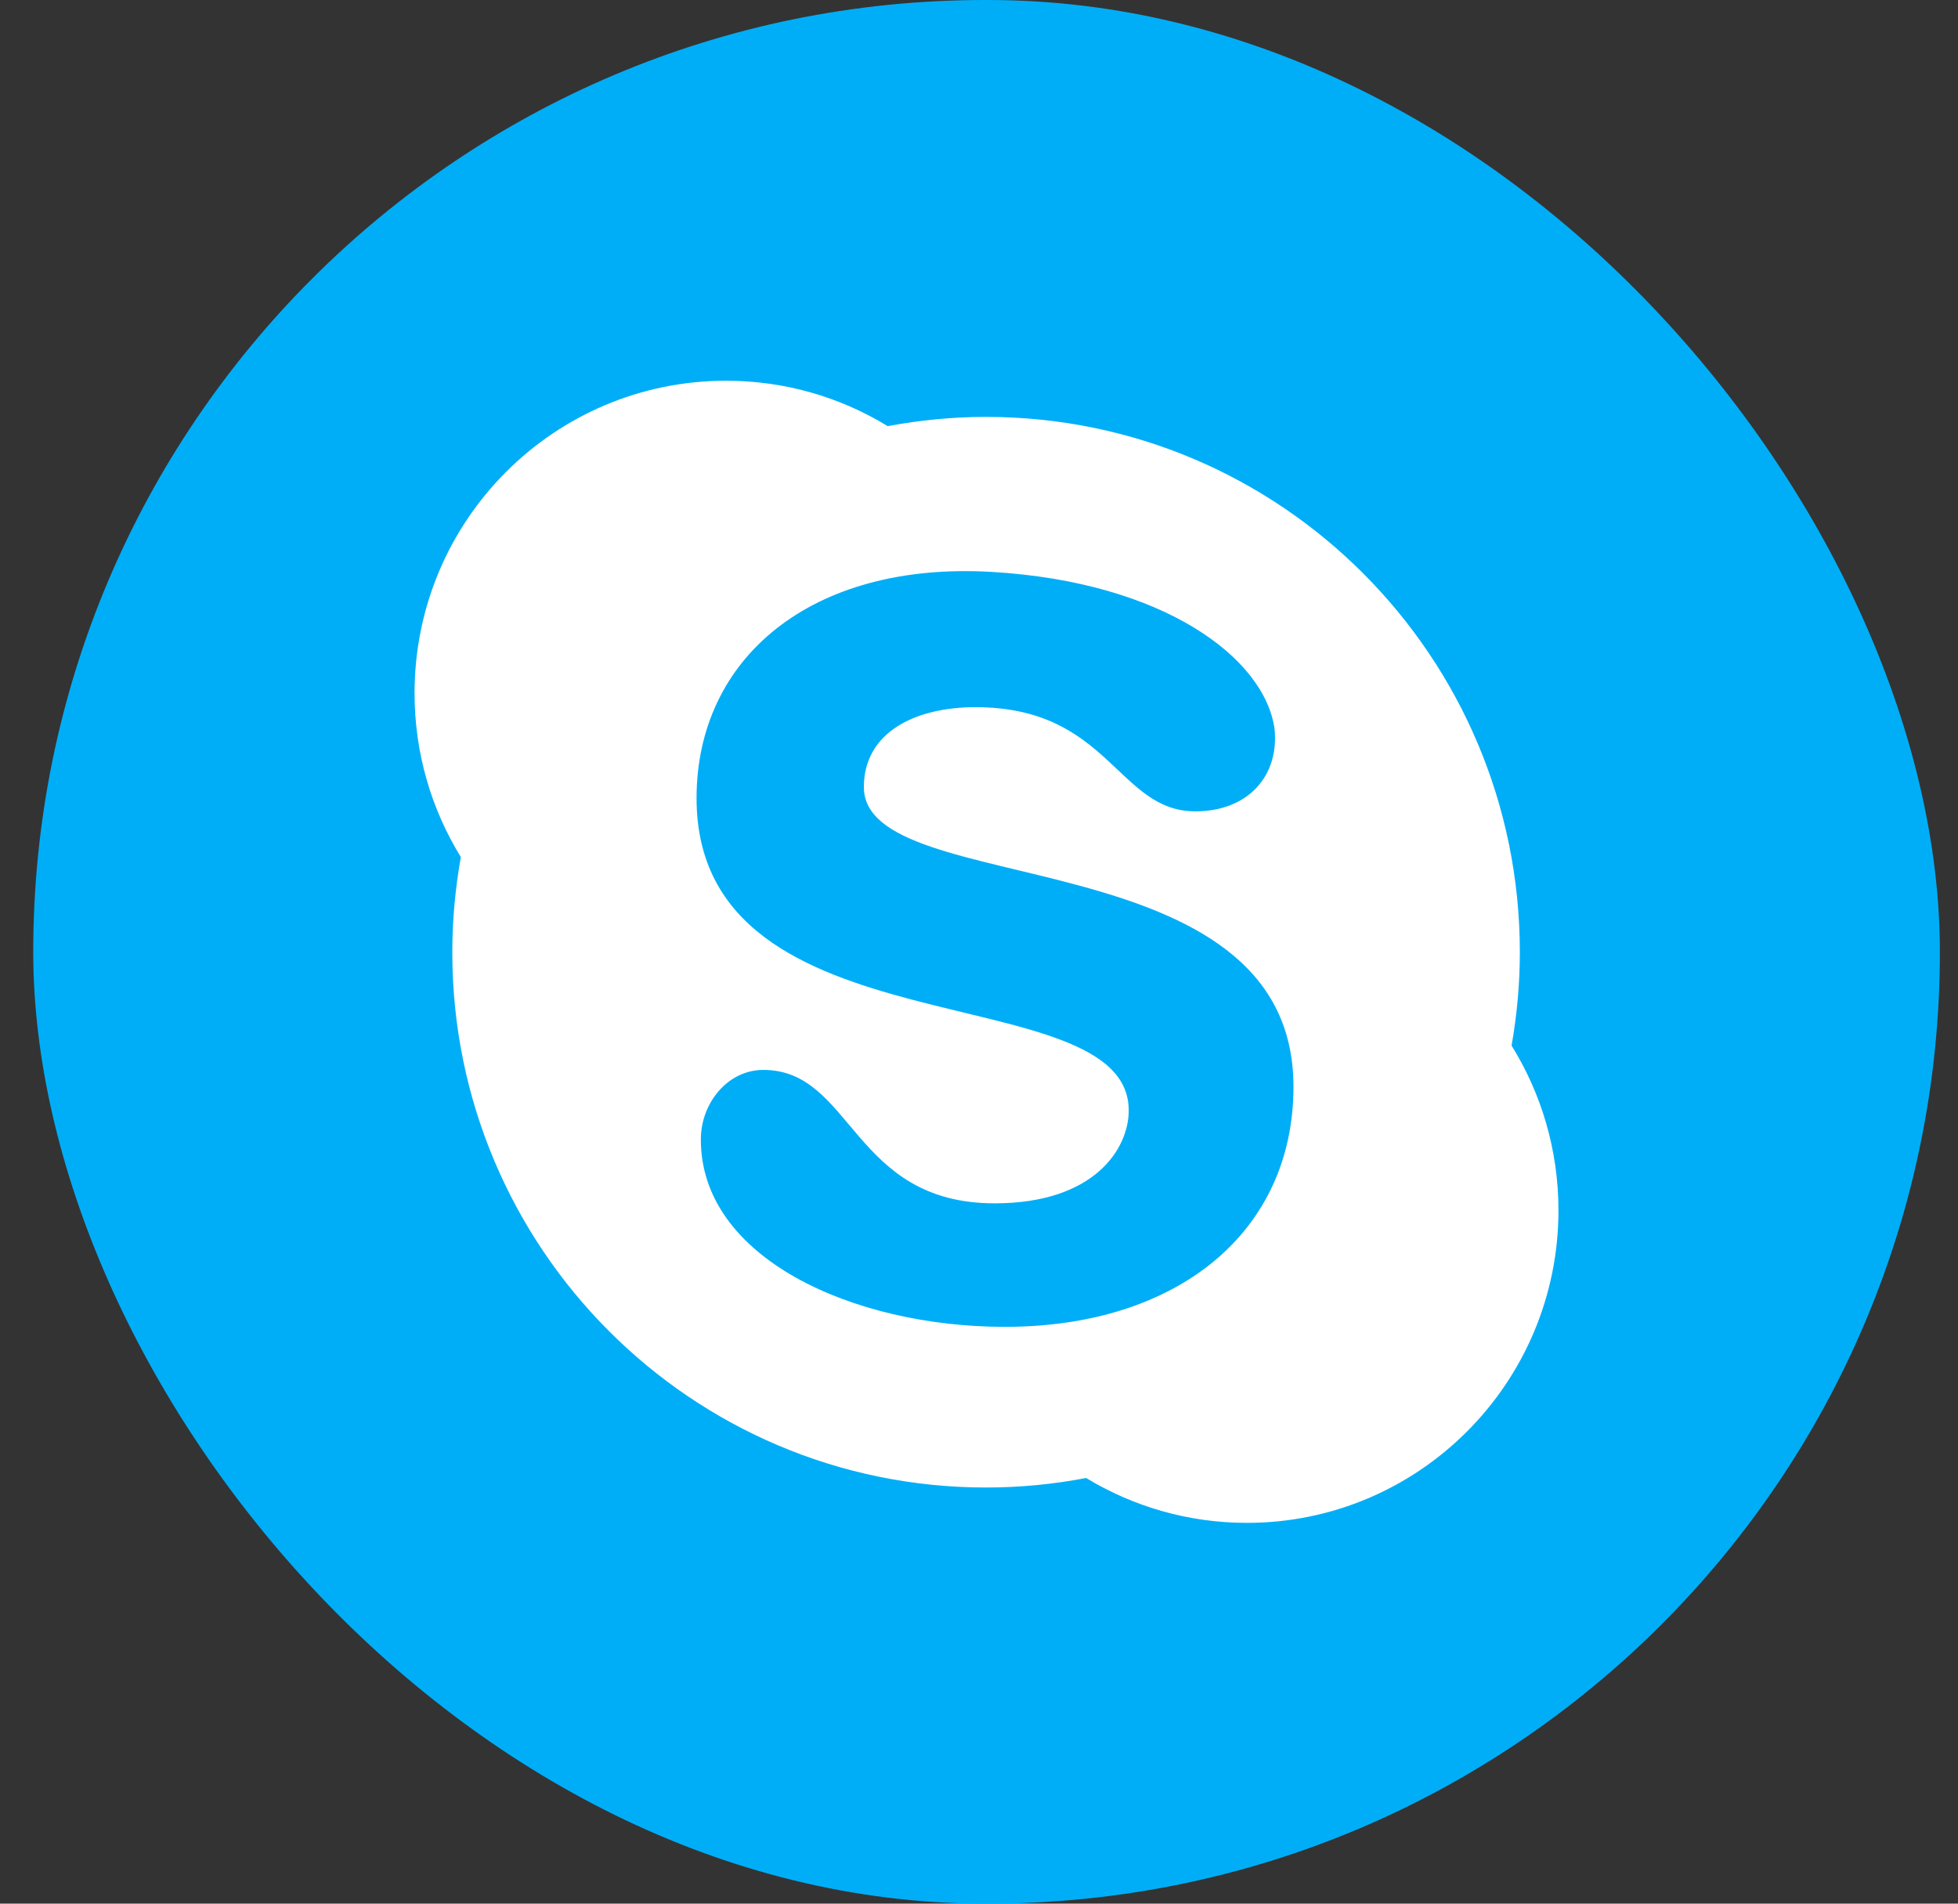
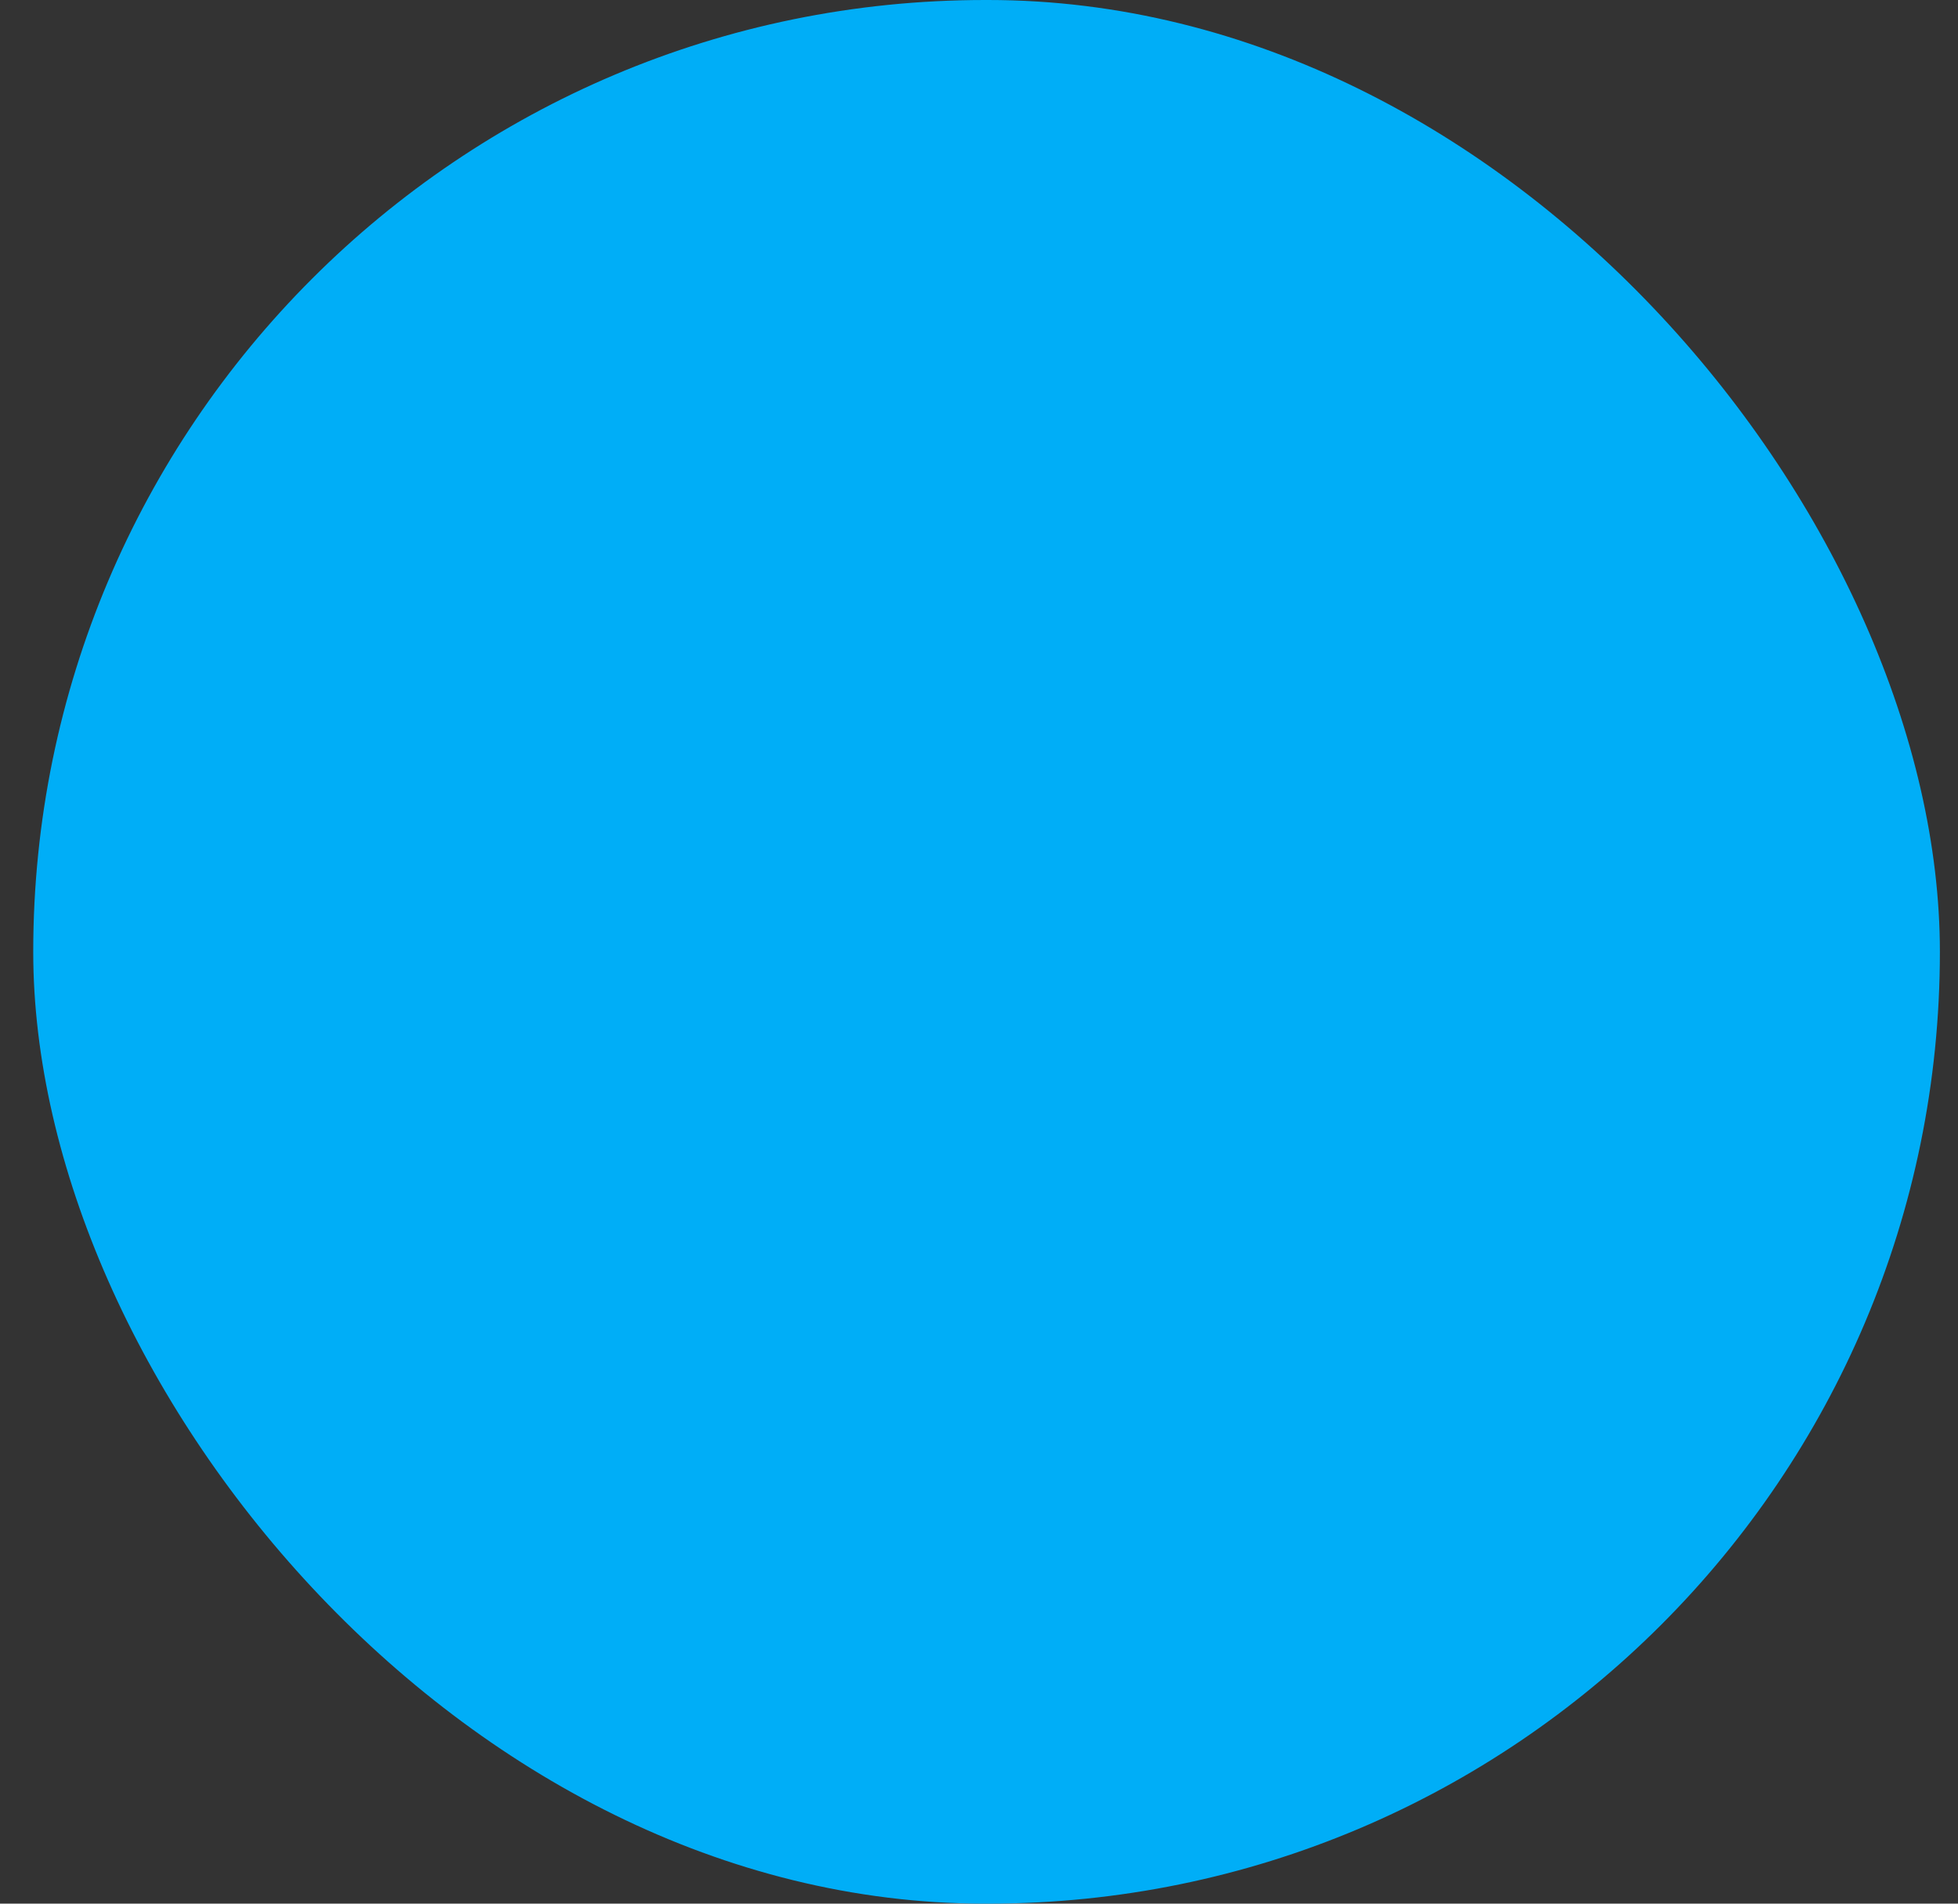
<svg xmlns="http://www.w3.org/2000/svg" width="36" height="35" viewBox="0 0 36 35" fill="none">
  <rect x="0" y="0" width="36" height="35" fill="#333333" stroke="none" />
  <rect x="0.611" width="35.056" height="35" rx="17.5" fill="#00AEF7" />
-   <path d="M8.316 17.508C8.316 22.943 12.709 27.349 18.13 27.349C18.759 27.349 19.374 27.288 19.97 27.174C20.832 27.697 21.844 27.999 22.927 27.999C26.089 27.998 28.654 25.426 28.654 22.253C28.654 21.141 28.338 20.104 27.792 19.224C27.89 18.667 27.944 18.093 27.944 17.507C27.944 12.071 23.549 7.665 18.13 7.665C17.513 7.665 16.909 7.725 16.322 7.835C15.455 7.305 14.438 7 13.349 7C10.185 7 7.622 9.571 7.622 12.744C7.622 13.85 7.934 14.882 8.473 15.758C8.372 16.327 8.316 16.91 8.316 17.508ZM18.235 10.515C21.401 10.702 23.253 12.098 23.434 13.402C23.522 14.254 22.957 14.917 21.977 14.917C20.545 14.917 20.399 13.002 17.934 13.002C16.822 13.002 15.883 13.466 15.883 14.472C15.883 16.574 23.782 15.353 23.782 19.98C23.782 22.648 21.654 24.395 18.476 24.395C15.681 24.395 12.871 23.125 12.886 20.937C12.891 20.276 13.382 19.671 14.035 19.671C15.681 19.671 15.666 22.124 18.287 22.124C20.125 22.124 20.753 21.118 20.753 20.417C20.753 17.885 12.807 19.438 12.807 14.675C12.807 12.098 14.918 10.32 18.235 10.515Z" fill="white" />
</svg>